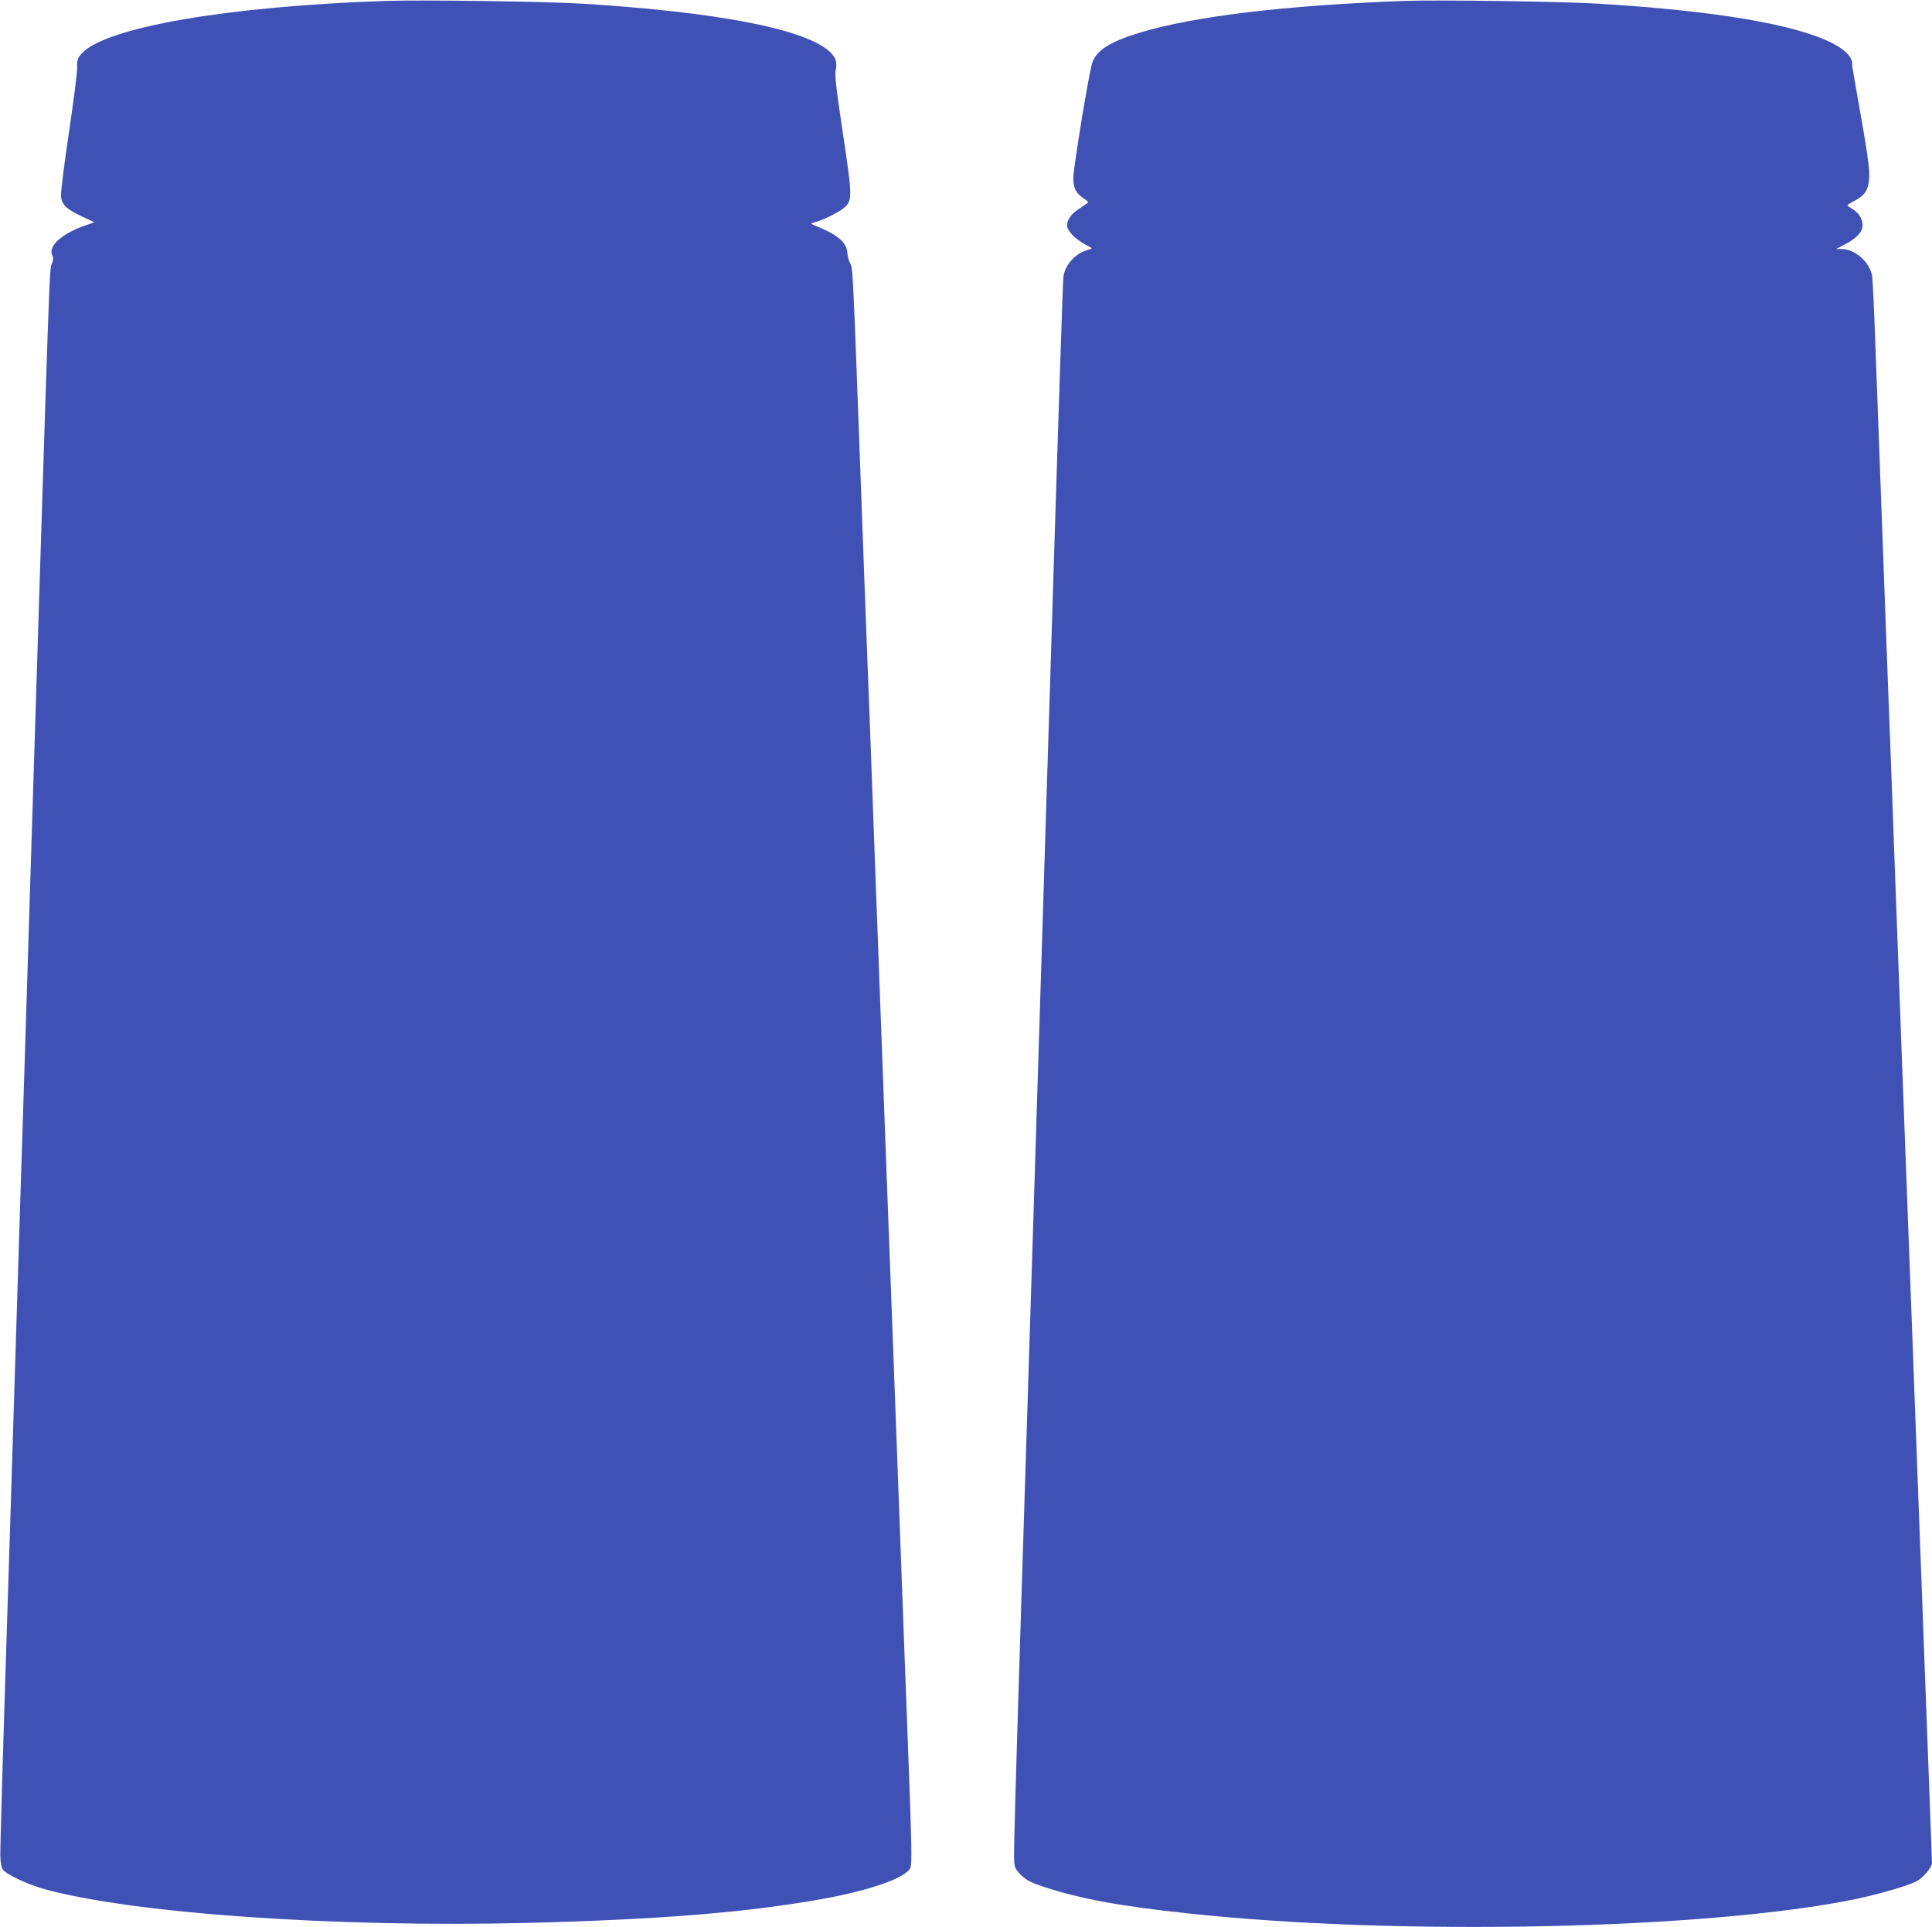
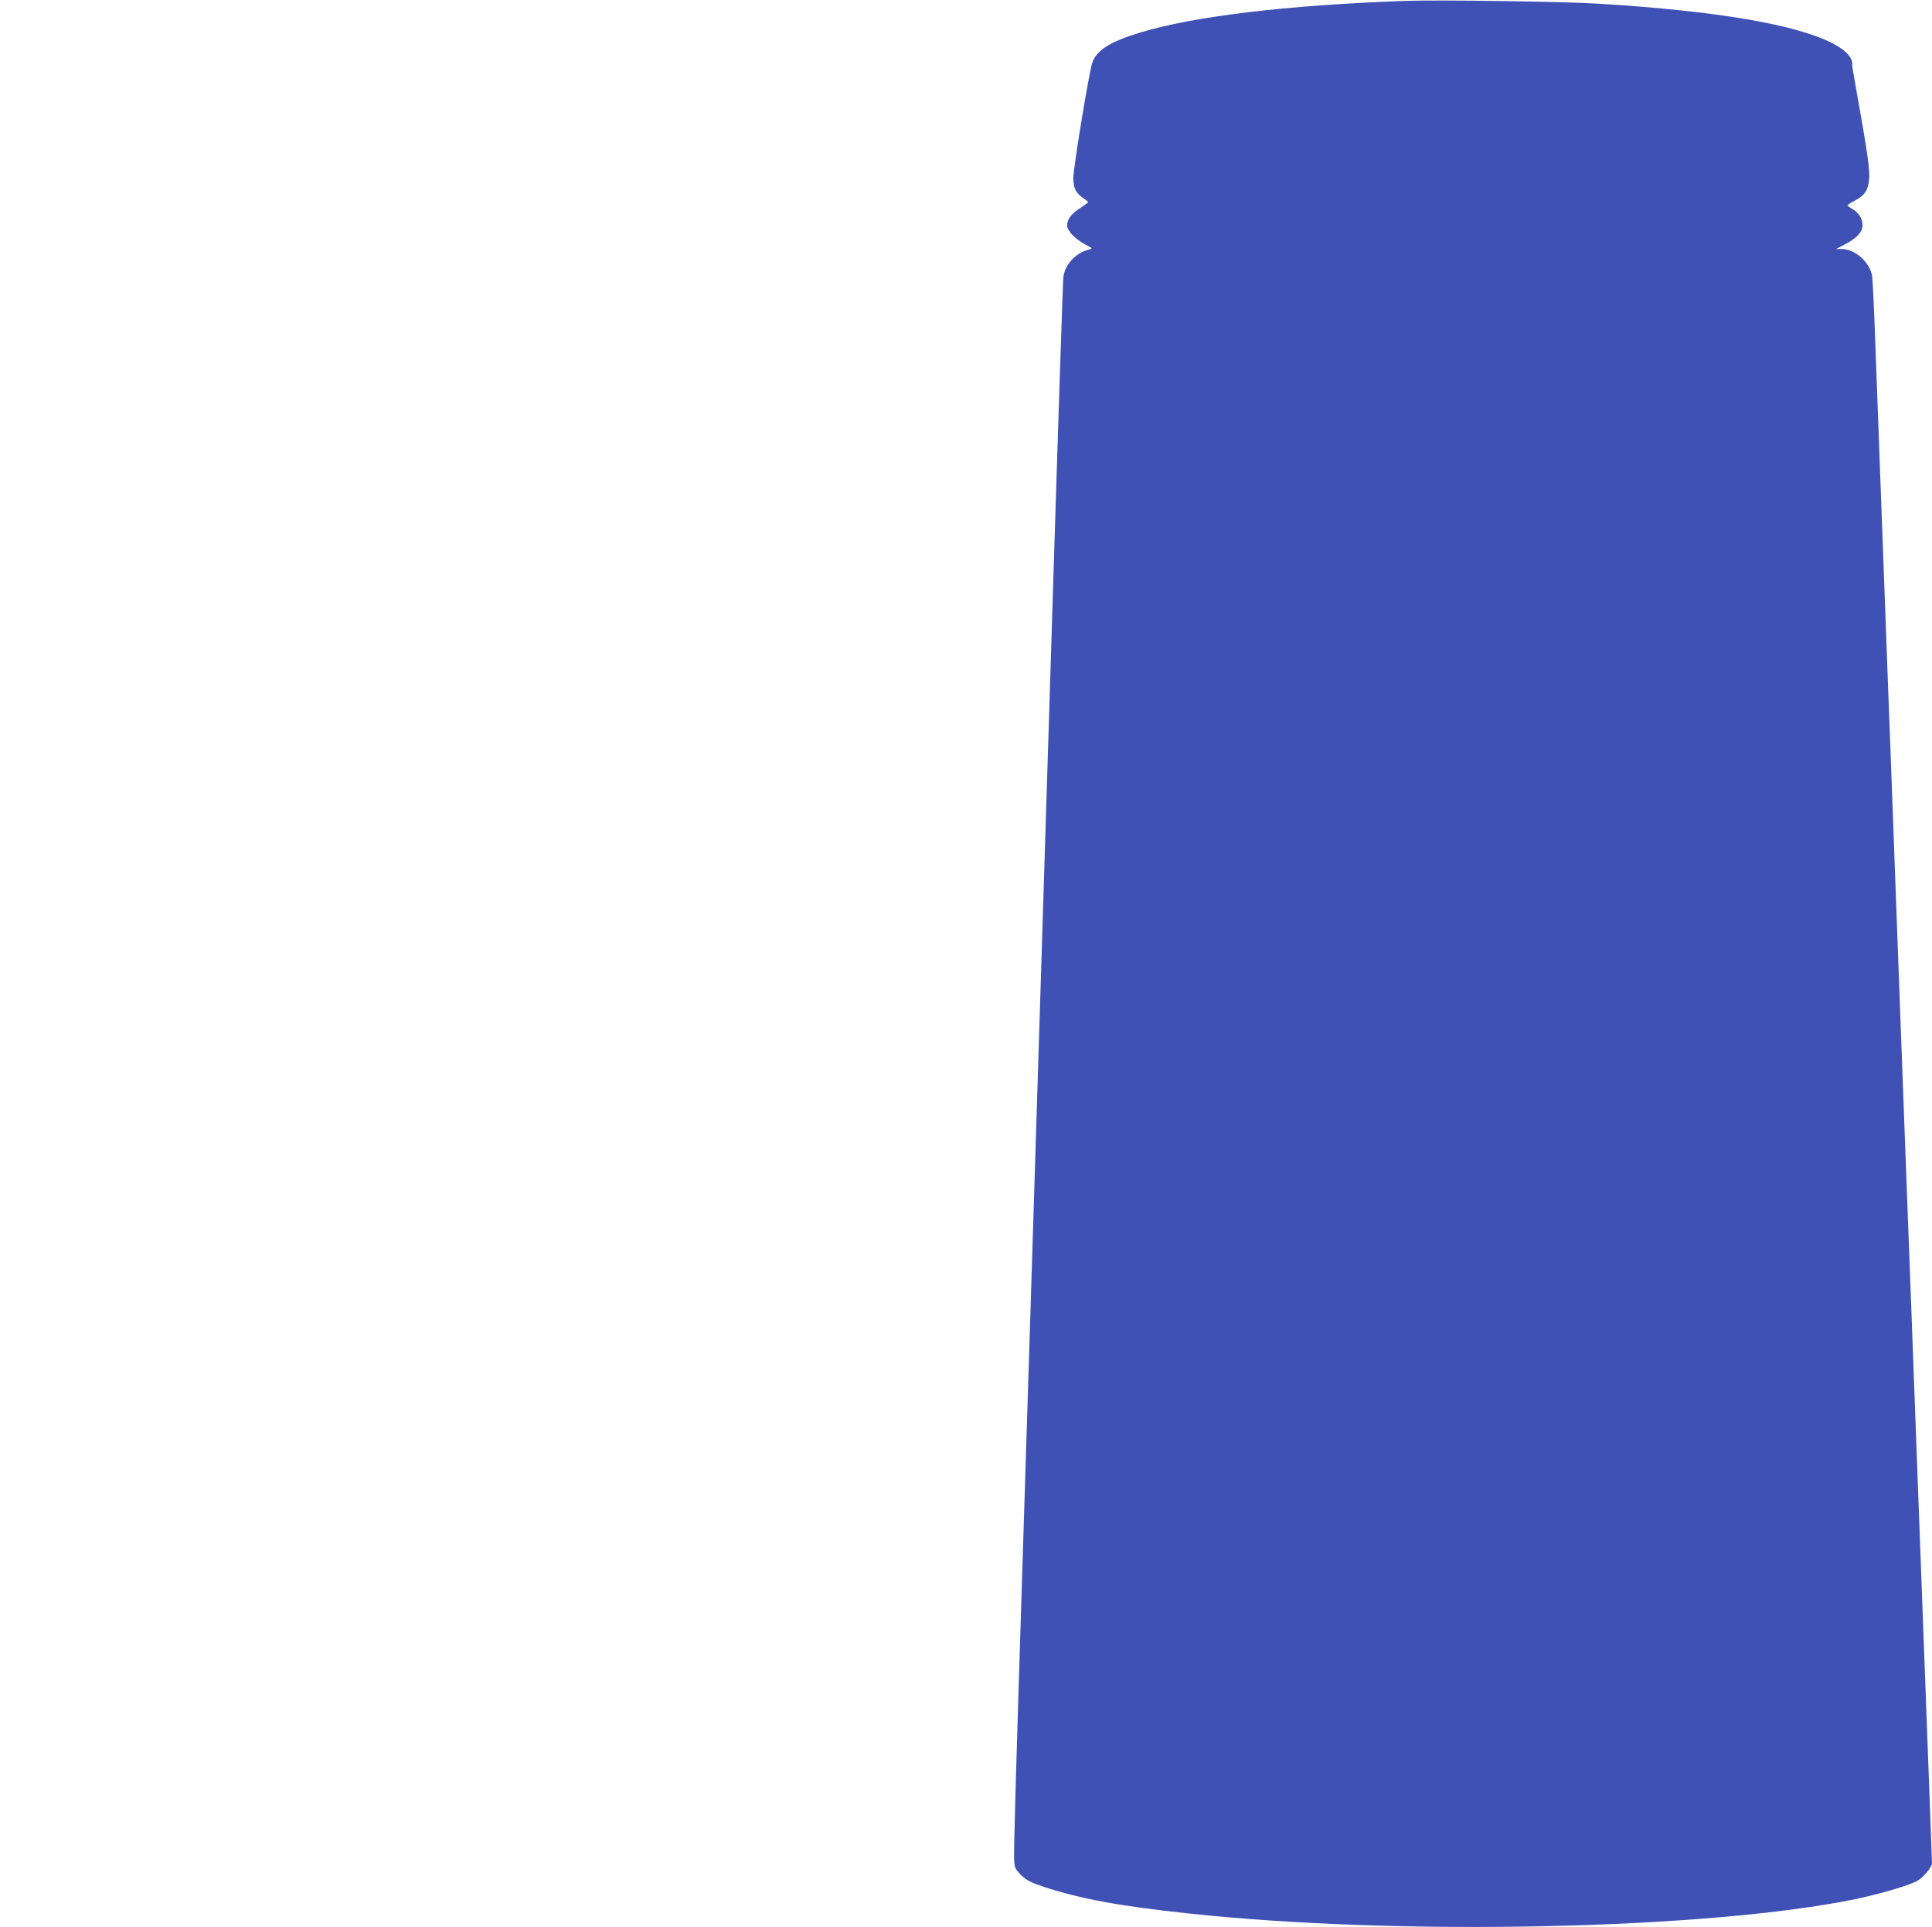
<svg xmlns="http://www.w3.org/2000/svg" version="1.0" width="1280pt" height="1277pt" viewBox="0 0 1280 1277" preserveAspectRatio="xMidYMid meet">
  <g transform="translate(0,1277) scale(0.1,-0.1)" fill="#3f51b5" stroke="none">
-     <path d="M2560 12764 c-1053 -35 -1867 -176 -2020 -350 -26 -30 -30 -42 -29 -92 1 -31 -24 -227 -55 -434 -31 -208 -54 -396 -52 -419 6 -56 35 -84 136 -132 l85 -40 -52 -18 c-164 -55 -260 -143 -225 -205 7 -12 5 -29 -5 -53 -16 -37 -13 42 -133 -3791 -27 -888 -55 -1754 -60 -1925 -6 -170 -28 -886 -50 -1590 -22 -704 -44 -1422 -50 -1595 -31 -971 -49 -1593 -48 -1650 1 -38 7 -74 16 -88 20 -30 157 -96 265 -127 577 -163 1931 -259 3214 -227 873 22 1451 69 1948 158 326 58 572 146 588 212 9 34 7 155 -13 682 -11 294 -34 897 -50 1340 -16 443 -39 1048 -50 1345 -11 297 -29 776 -40 1065 -23 613 -48 1291 -90 2410 -16 443 -34 924 -40 1070 -6 146 -24 627 -40 1070 -60 1631 -59 1610 -77 1644 -9 17 -18 48 -19 70 -4 67 -61 118 -190 171 -57 23 -57 24 -29 31 55 13 170 71 201 100 52 49 51 74 -12 493 -46 305 -54 384 -47 418 12 52 -2 88 -47 127 -175 147 -738 255 -1620 311 -232 15 -1068 27 -1310 19z" />
    <path d="M9305 12764 c-791 -29 -1395 -102 -1752 -210 -199 -60 -290 -118 -317 -202 -22 -67 -125 -696 -125 -761 0 -66 17 -100 63 -132 20 -13 36 -26 35 -29 0 -3 -24 -20 -53 -39 -57 -36 -86 -74 -86 -115 0 -35 51 -88 118 -125 53 -28 54 -28 25 -35 -86 -22 -156 -97 -168 -181 -3 -22 -37 -1048 -75 -2280 -74 -2386 -183 -5857 -201 -6420 -38 -1206 -54 -1748 -50 -1794 3 -48 8 -58 47 -97 37 -35 62 -48 152 -78 238 -78 500 -127 952 -175 1394 -151 3446 -107 4425 95 160 34 344 87 405 119 39 20 100 92 100 118 0 12 -9 256 -20 542 -20 527 -36 955 -90 2405 -16 443 -39 1044 -50 1335 -23 603 -47 1255 -90 2415 -16 443 -34 924 -40 1070 -12 323 -64 1721 -85 2290 -8 228 -18 434 -21 456 -12 93 -112 184 -203 184 l-36 0 53 28 c84 43 122 85 122 131 0 43 -29 86 -74 110 -14 8 -26 17 -26 20 0 3 20 17 46 30 68 36 90 68 97 141 7 61 -9 173 -93 643 -11 60 -19 111 -19 115 7 46 -40 99 -128 144 -241 125 -766 215 -1543 263 -228 15 -1081 27 -1295 19z" />
  </g>
</svg>